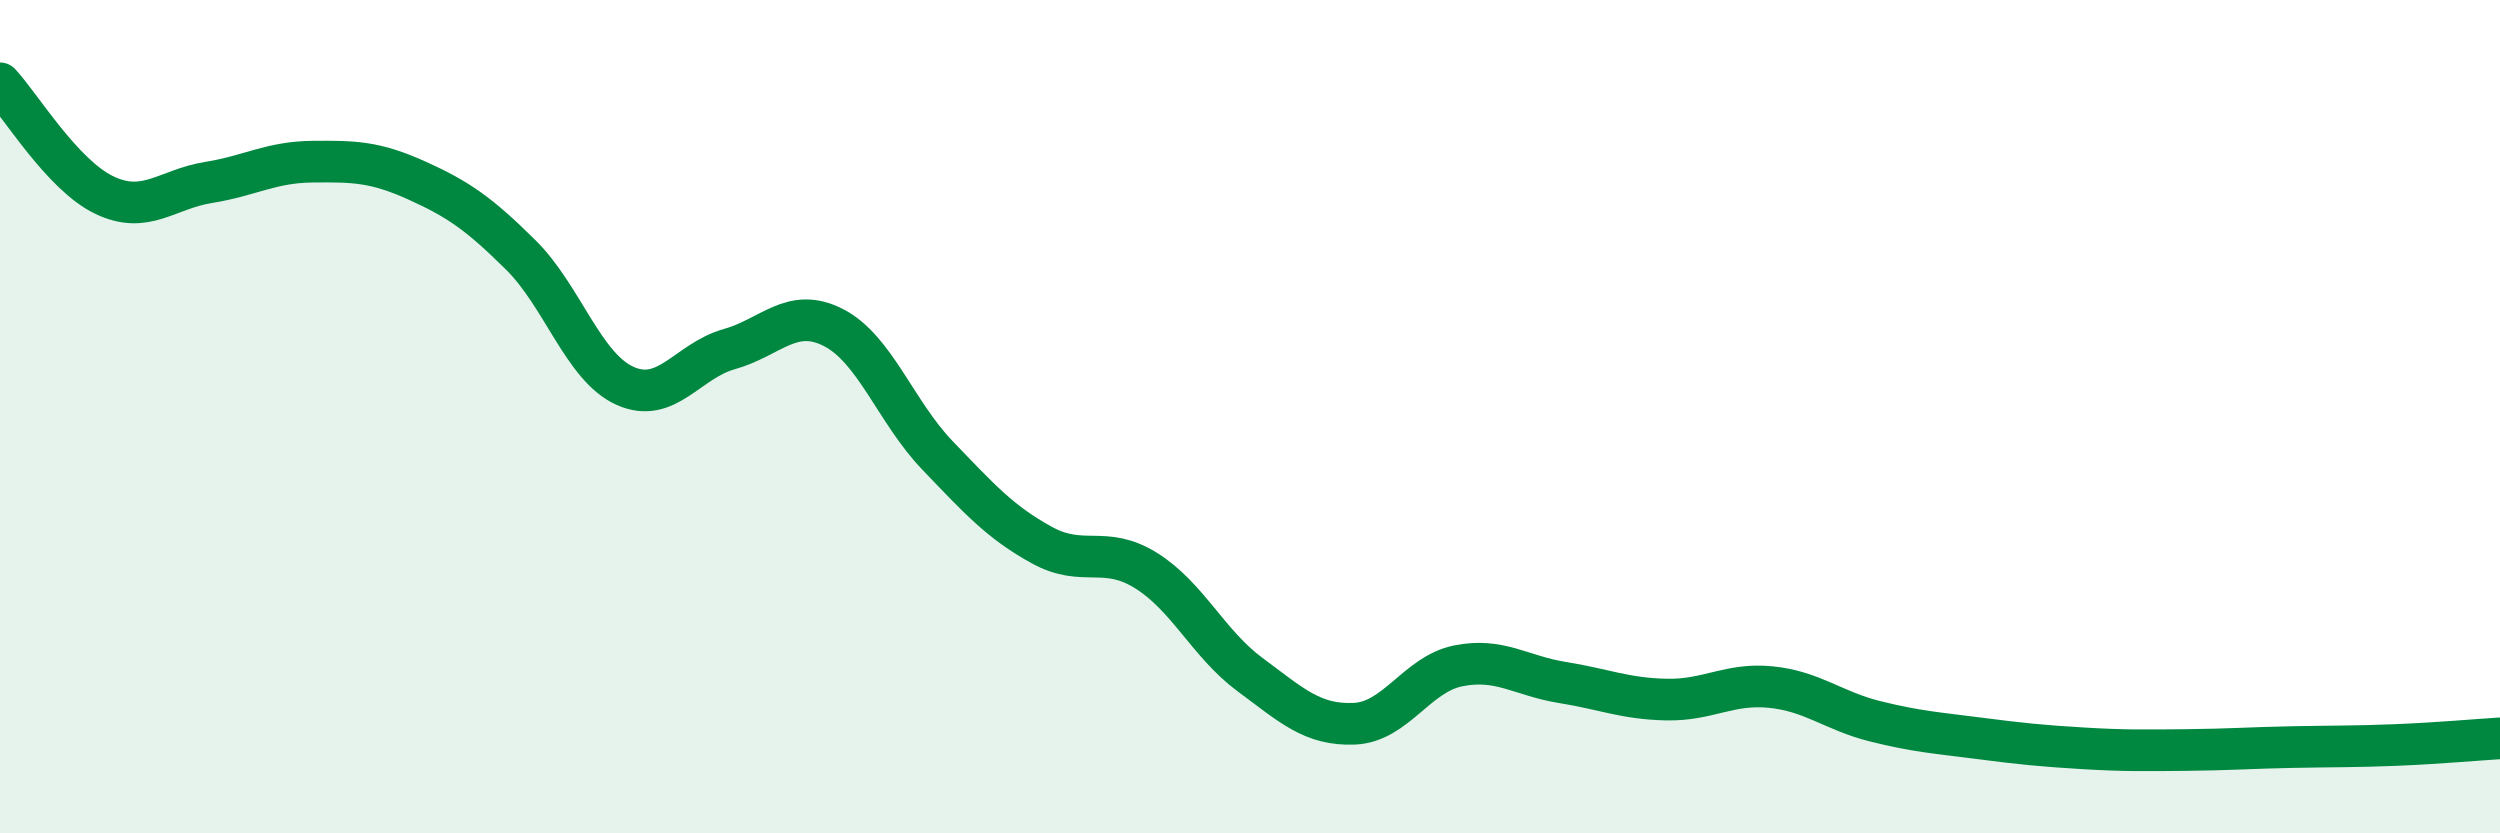
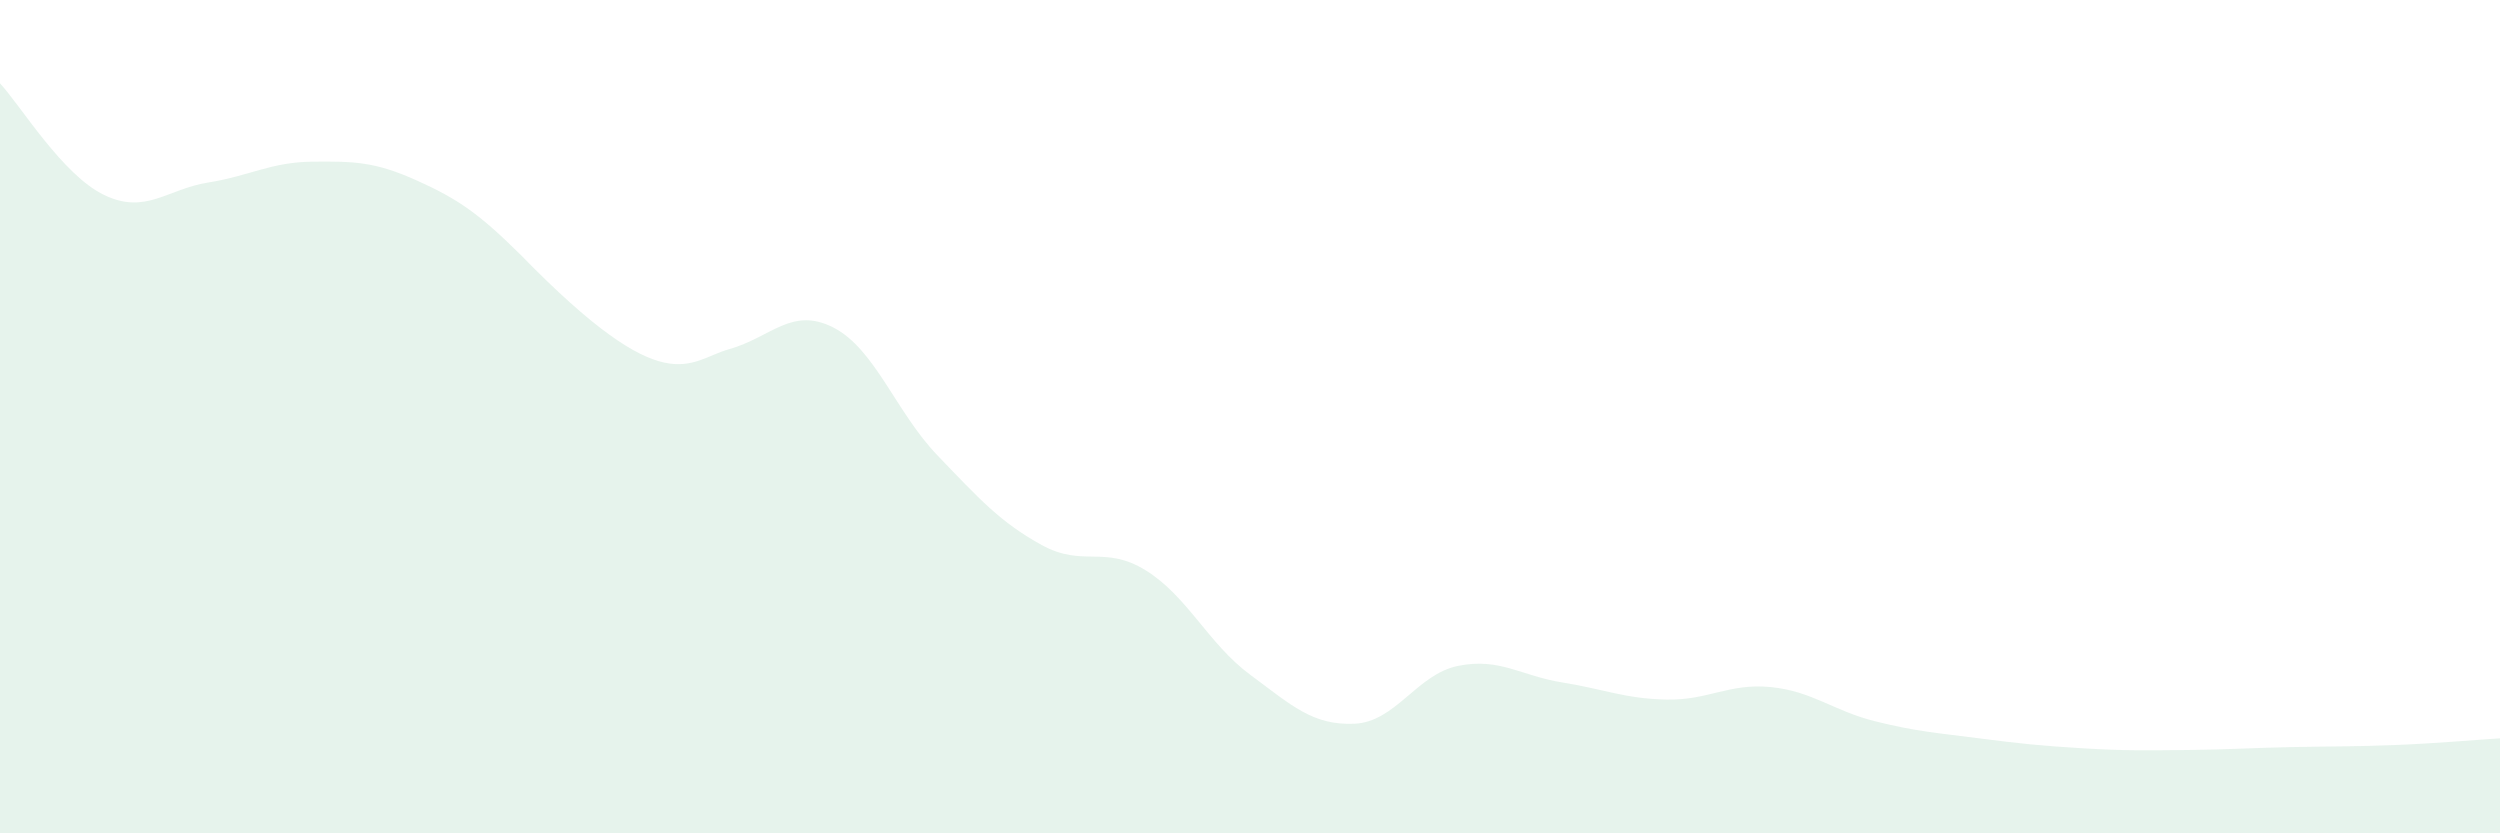
<svg xmlns="http://www.w3.org/2000/svg" width="60" height="20" viewBox="0 0 60 20">
-   <path d="M 0,2 C 0.5,2.54 1.5,4.2 2.5,4.68 C 3.5,5.16 4,4.54 5,4.38 C 6,4.22 6.5,3.89 7.5,3.88 C 8.5,3.87 9,3.88 10,4.33 C 11,4.78 11.5,5.13 12.5,6.12 C 13.5,7.11 14,8.81 15,9.26 C 16,9.71 16.5,8.66 17.5,8.38 C 18.5,8.1 19,7.35 20,7.86 C 21,8.37 21.5,9.89 22.5,10.93 C 23.5,11.97 24,12.53 25,13.08 C 26,13.63 26.5,13.07 27.5,13.69 C 28.5,14.31 29,15.45 30,16.19 C 31,16.93 31.5,17.41 32.5,17.37 C 33.5,17.33 34,16.18 35,15.98 C 36,15.78 36.5,16.22 37.5,16.38 C 38.5,16.54 39,16.77 40,16.79 C 41,16.81 41.5,16.39 42.5,16.49 C 43.5,16.59 44,17.06 45,17.31 C 46,17.56 46.5,17.59 47.5,17.72 C 48.5,17.85 49,17.9 50,17.96 C 51,18.02 51.5,18.01 52.5,18 C 53.5,17.99 54,17.95 55,17.93 C 56,17.91 56.5,17.92 57.5,17.88 C 58.5,17.84 59.5,17.75 60,17.72L60 20L0 20Z" fill="#008740" opacity="0.1" stroke-linecap="round" stroke-linejoin="round" />
-   <path d="M 0,2 C 0.5,2.54 1.5,4.2 2.5,4.68 C 3.5,5.16 4,4.54 5,4.38 C 6,4.22 6.5,3.89 7.5,3.88 C 8.5,3.87 9,3.88 10,4.33 C 11,4.78 11.5,5.13 12.5,6.12 C 13.5,7.11 14,8.81 15,9.26 C 16,9.71 16.5,8.66 17.5,8.38 C 18.5,8.1 19,7.35 20,7.86 C 21,8.37 21.5,9.89 22.5,10.93 C 23.5,11.97 24,12.53 25,13.08 C 26,13.63 26.5,13.07 27.5,13.69 C 28.5,14.31 29,15.45 30,16.19 C 31,16.93 31.5,17.41 32.5,17.37 C 33.5,17.33 34,16.18 35,15.98 C 36,15.78 36.5,16.22 37.5,16.38 C 38.5,16.54 39,16.77 40,16.79 C 41,16.81 41.5,16.39 42.5,16.49 C 43.5,16.59 44,17.06 45,17.31 C 46,17.56 46.5,17.59 47.5,17.72 C 48.5,17.85 49,17.9 50,17.96 C 51,18.02 51.5,18.01 52.5,18 C 53.5,17.99 54,17.95 55,17.93 C 56,17.91 56.5,17.92 57.5,17.88 C 58.5,17.84 59.5,17.75 60,17.72" stroke="#008740" stroke-width="1" fill="none" stroke-linecap="round" stroke-linejoin="round" />
+   <path d="M 0,2 C 0.5,2.54 1.5,4.2 2.5,4.68 C 3.5,5.16 4,4.54 5,4.38 C 6,4.22 6.5,3.89 7.5,3.88 C 8.5,3.87 9,3.88 10,4.33 C 11,4.78 11.5,5.13 12.5,6.12 C 16,9.71 16.5,8.66 17.5,8.38 C 18.5,8.1 19,7.35 20,7.86 C 21,8.37 21.5,9.89 22.5,10.93 C 23.5,11.97 24,12.53 25,13.08 C 26,13.63 26.5,13.07 27.5,13.69 C 28.5,14.31 29,15.45 30,16.19 C 31,16.93 31.5,17.41 32.5,17.37 C 33.5,17.33 34,16.18 35,15.98 C 36,15.78 36.5,16.22 37.5,16.38 C 38.5,16.54 39,16.77 40,16.79 C 41,16.81 41.5,16.39 42.5,16.49 C 43.5,16.59 44,17.06 45,17.31 C 46,17.56 46.5,17.59 47.5,17.72 C 48.5,17.85 49,17.9 50,17.96 C 51,18.02 51.5,18.01 52.5,18 C 53.5,17.99 54,17.95 55,17.93 C 56,17.91 56.5,17.92 57.5,17.88 C 58.5,17.84 59.5,17.75 60,17.72L60 20L0 20Z" fill="#008740" opacity="0.1" stroke-linecap="round" stroke-linejoin="round" />
</svg>